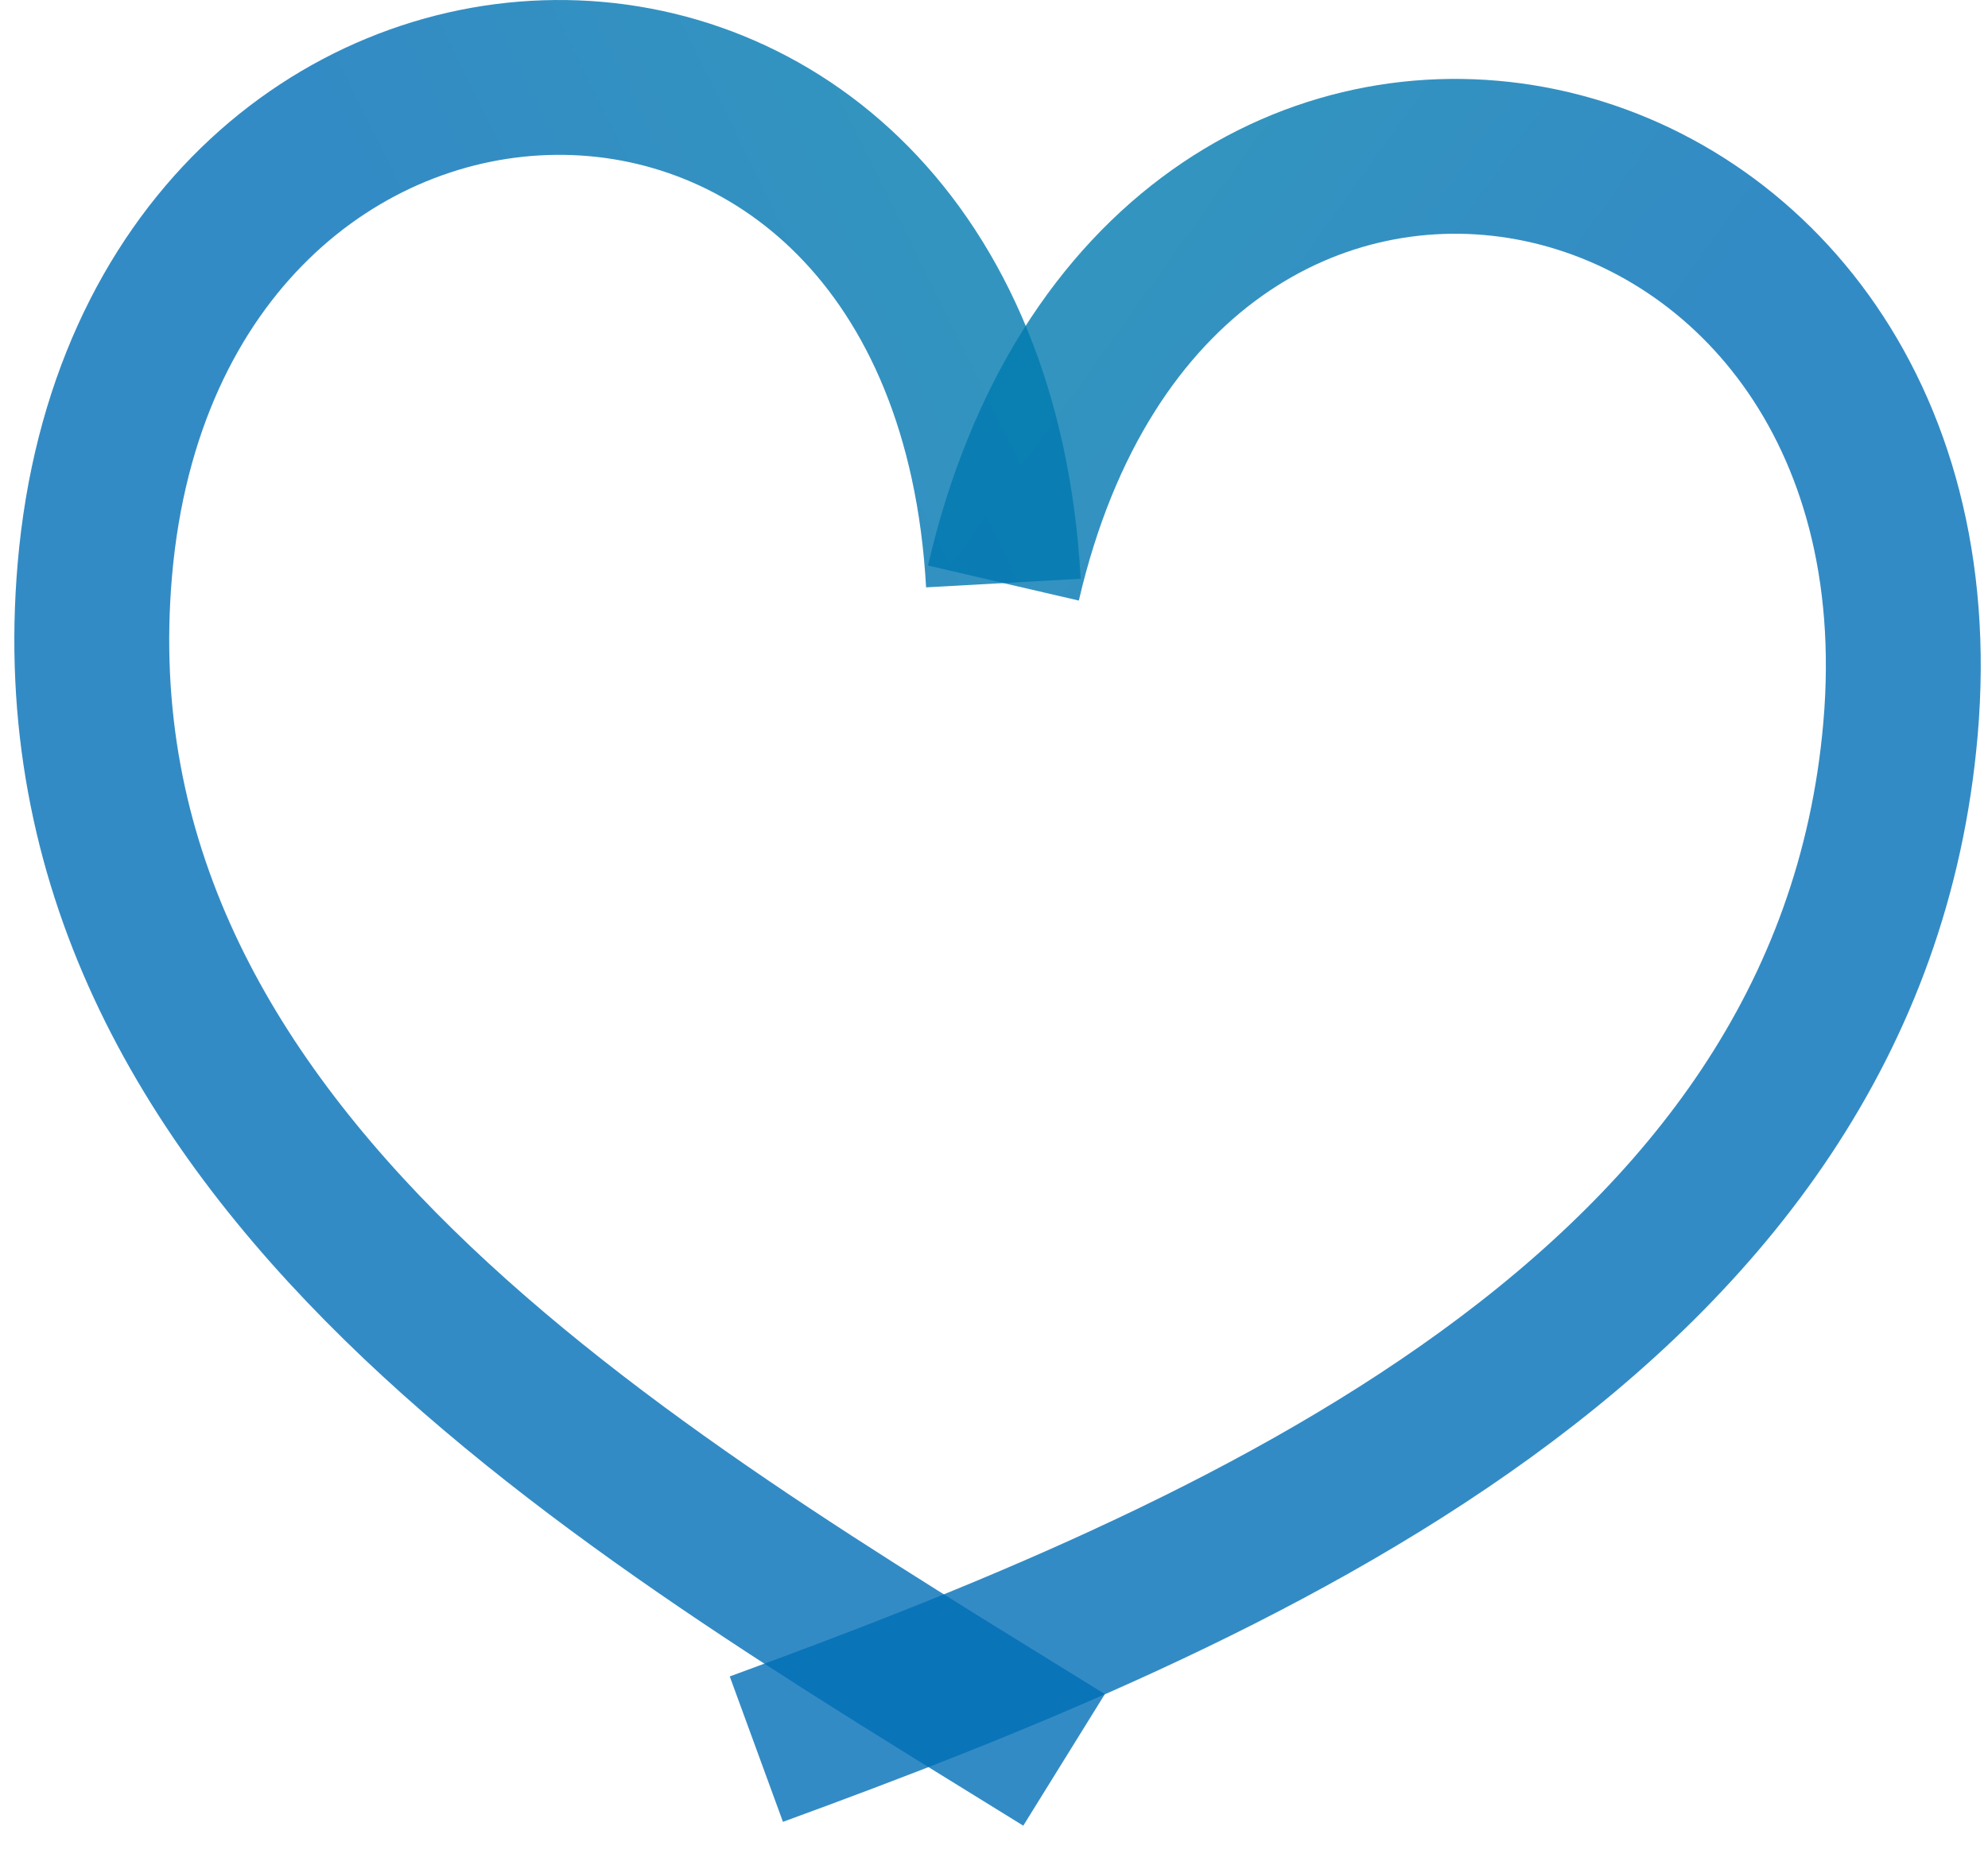
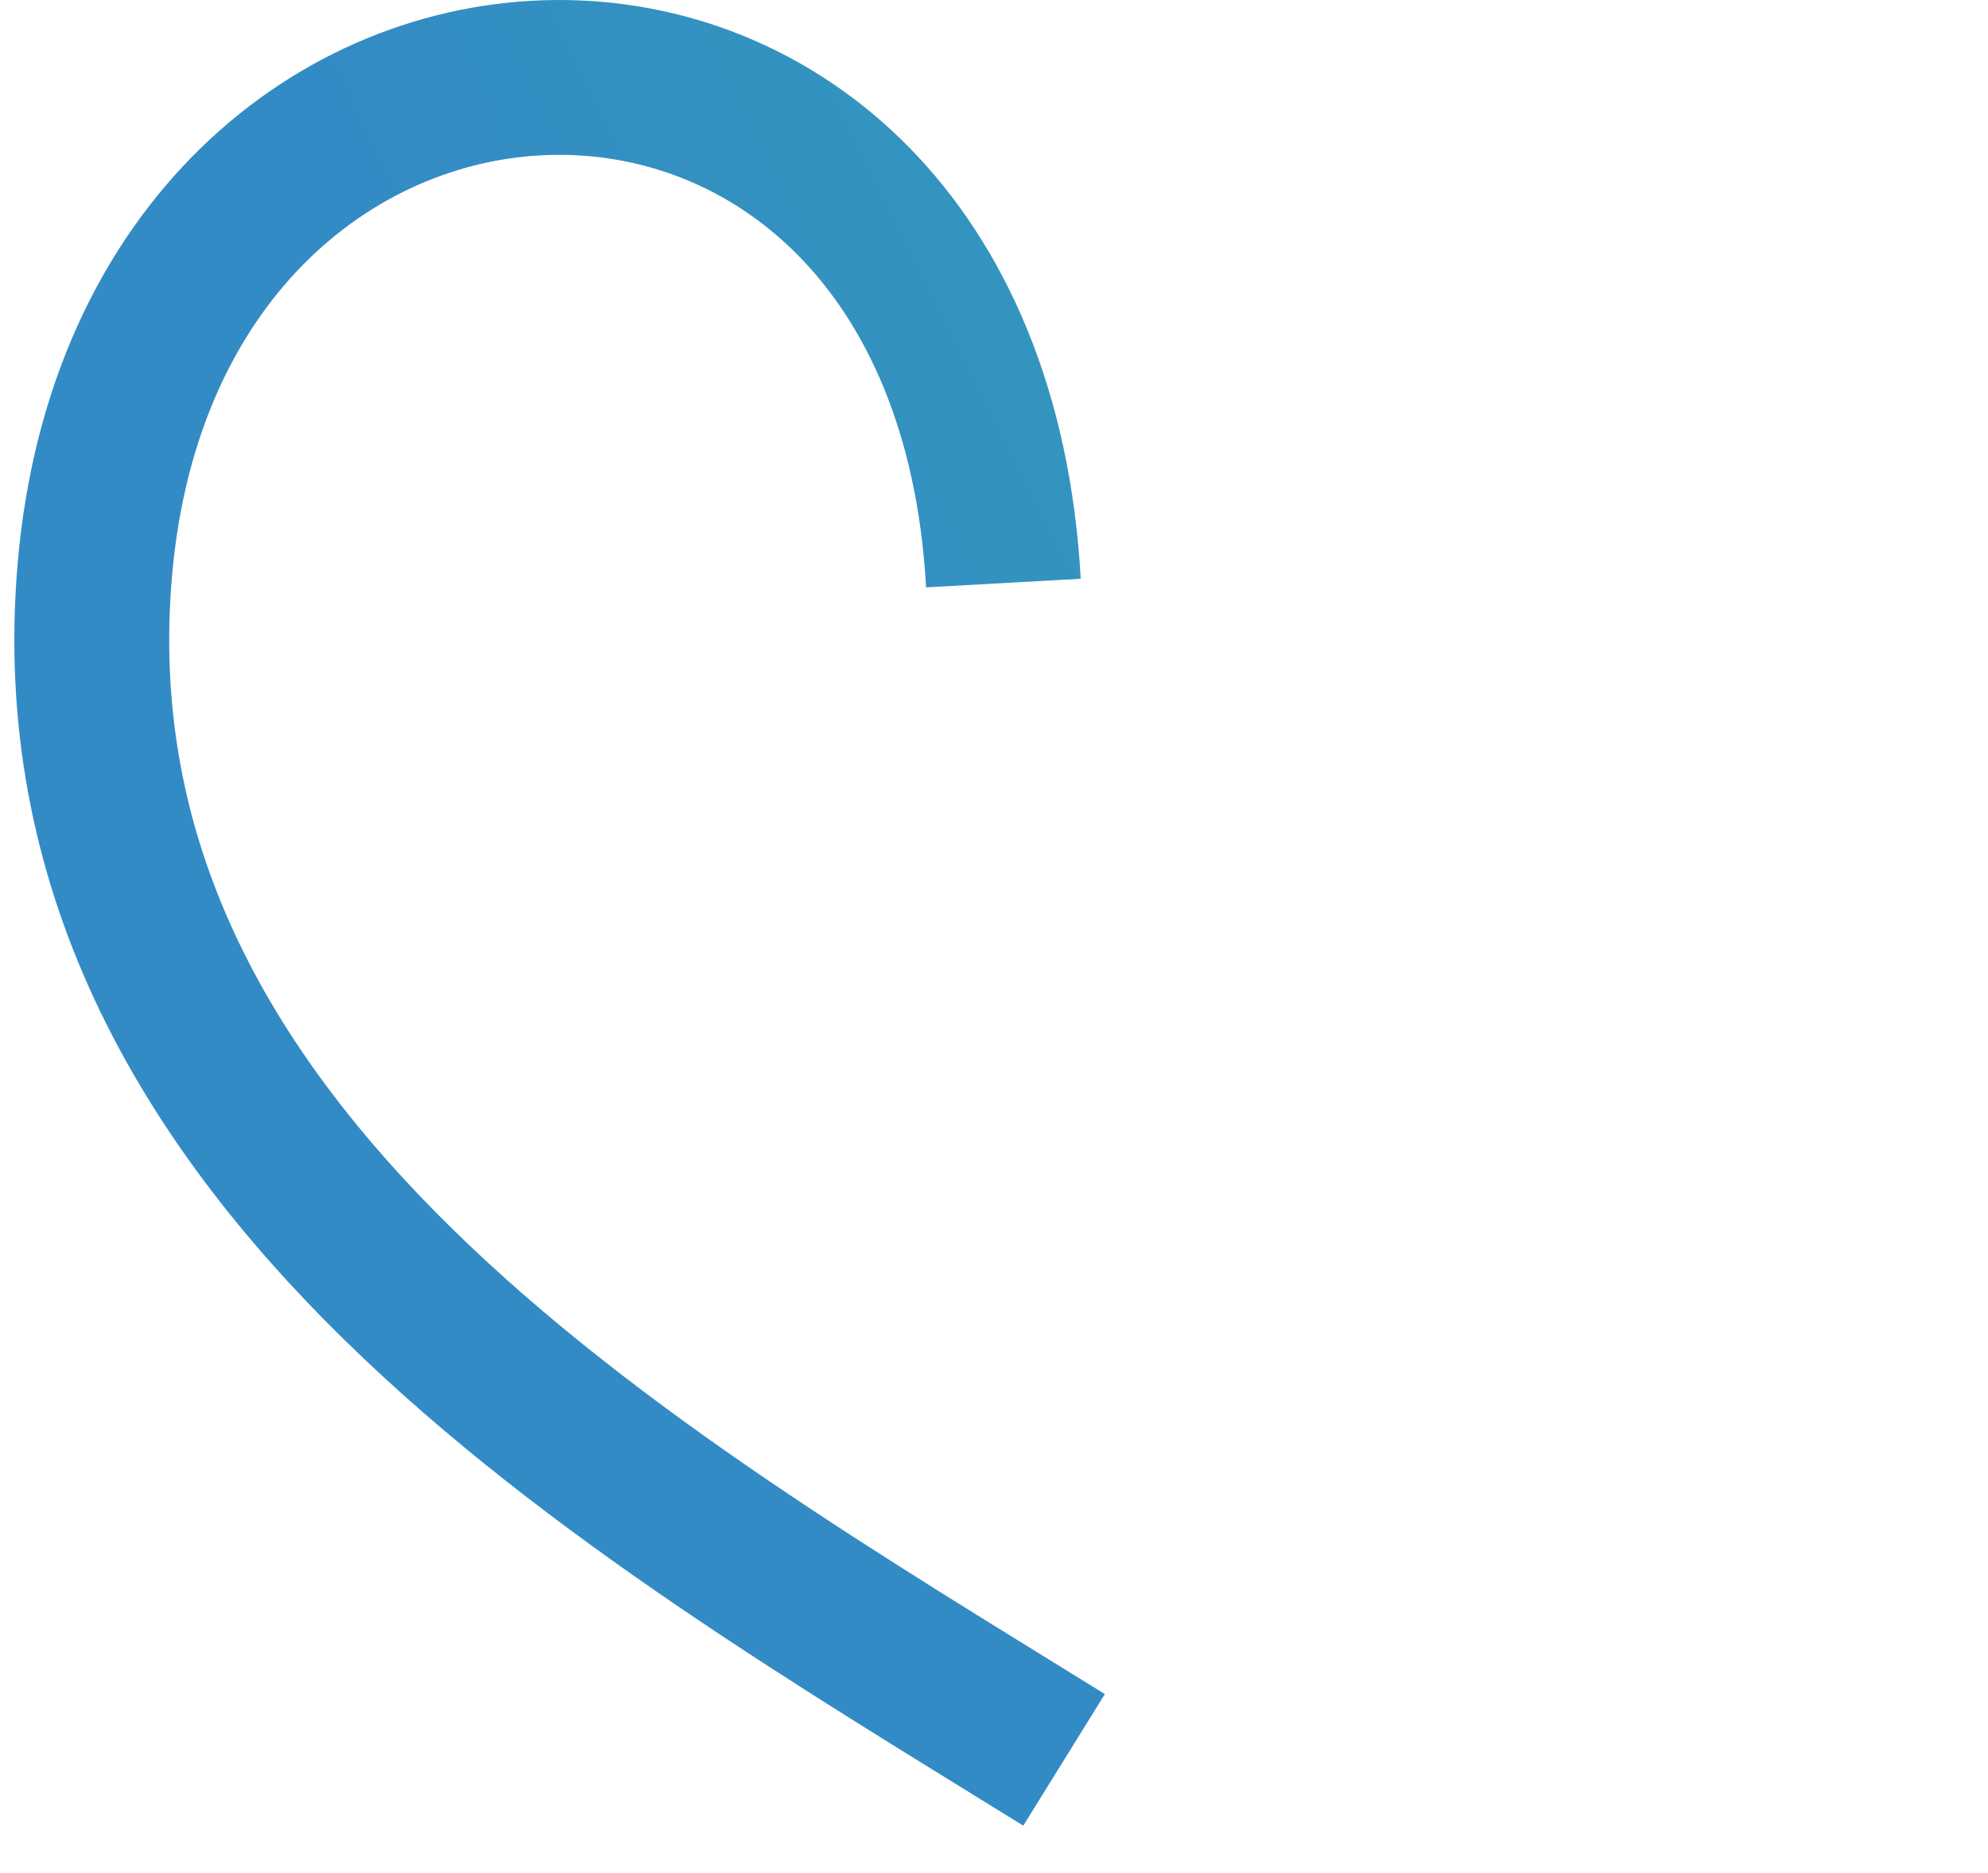
<svg xmlns="http://www.w3.org/2000/svg" width="52" height="49" viewBox="0 0 52 49" fill="none">
-   <path d="M26.246 15.255C30.309 -2.247 51.17 2.205 49.712 19.065C48.385 34.423 32.07 41.27 19.784 45.764" stroke="url(#paint0_linear_4490_17433)" stroke-opacity="0.8" stroke-width="4.051" />
  <path d="M26.246 15.255C25.248 -2.693 3.938 -1.957 2.481 14.903C1.153 30.261 16.54 39.044 27.833 46.045" stroke="url(#paint1_linear_4490_17433)" stroke-opacity="0.8" stroke-width="4.051" />
  <defs>
    <linearGradient id="paint0_linear_4490_17433" x1="23.956" y1="-96.532" x2="86.966" y2="-51.383" gradientUnits="userSpaceOnUse">
      <stop stop-color="#00B38C" />
      <stop offset="1" stop-color="#006EB6" />
    </linearGradient>
    <linearGradient id="paint1_linear_4490_17433" x1="48.147" y1="-93.417" x2="-21.825" y2="-58.793" gradientUnits="userSpaceOnUse">
      <stop stop-color="#00B38C" />
      <stop offset="1" stop-color="#006EB6" />
    </linearGradient>
  </defs>
</svg>